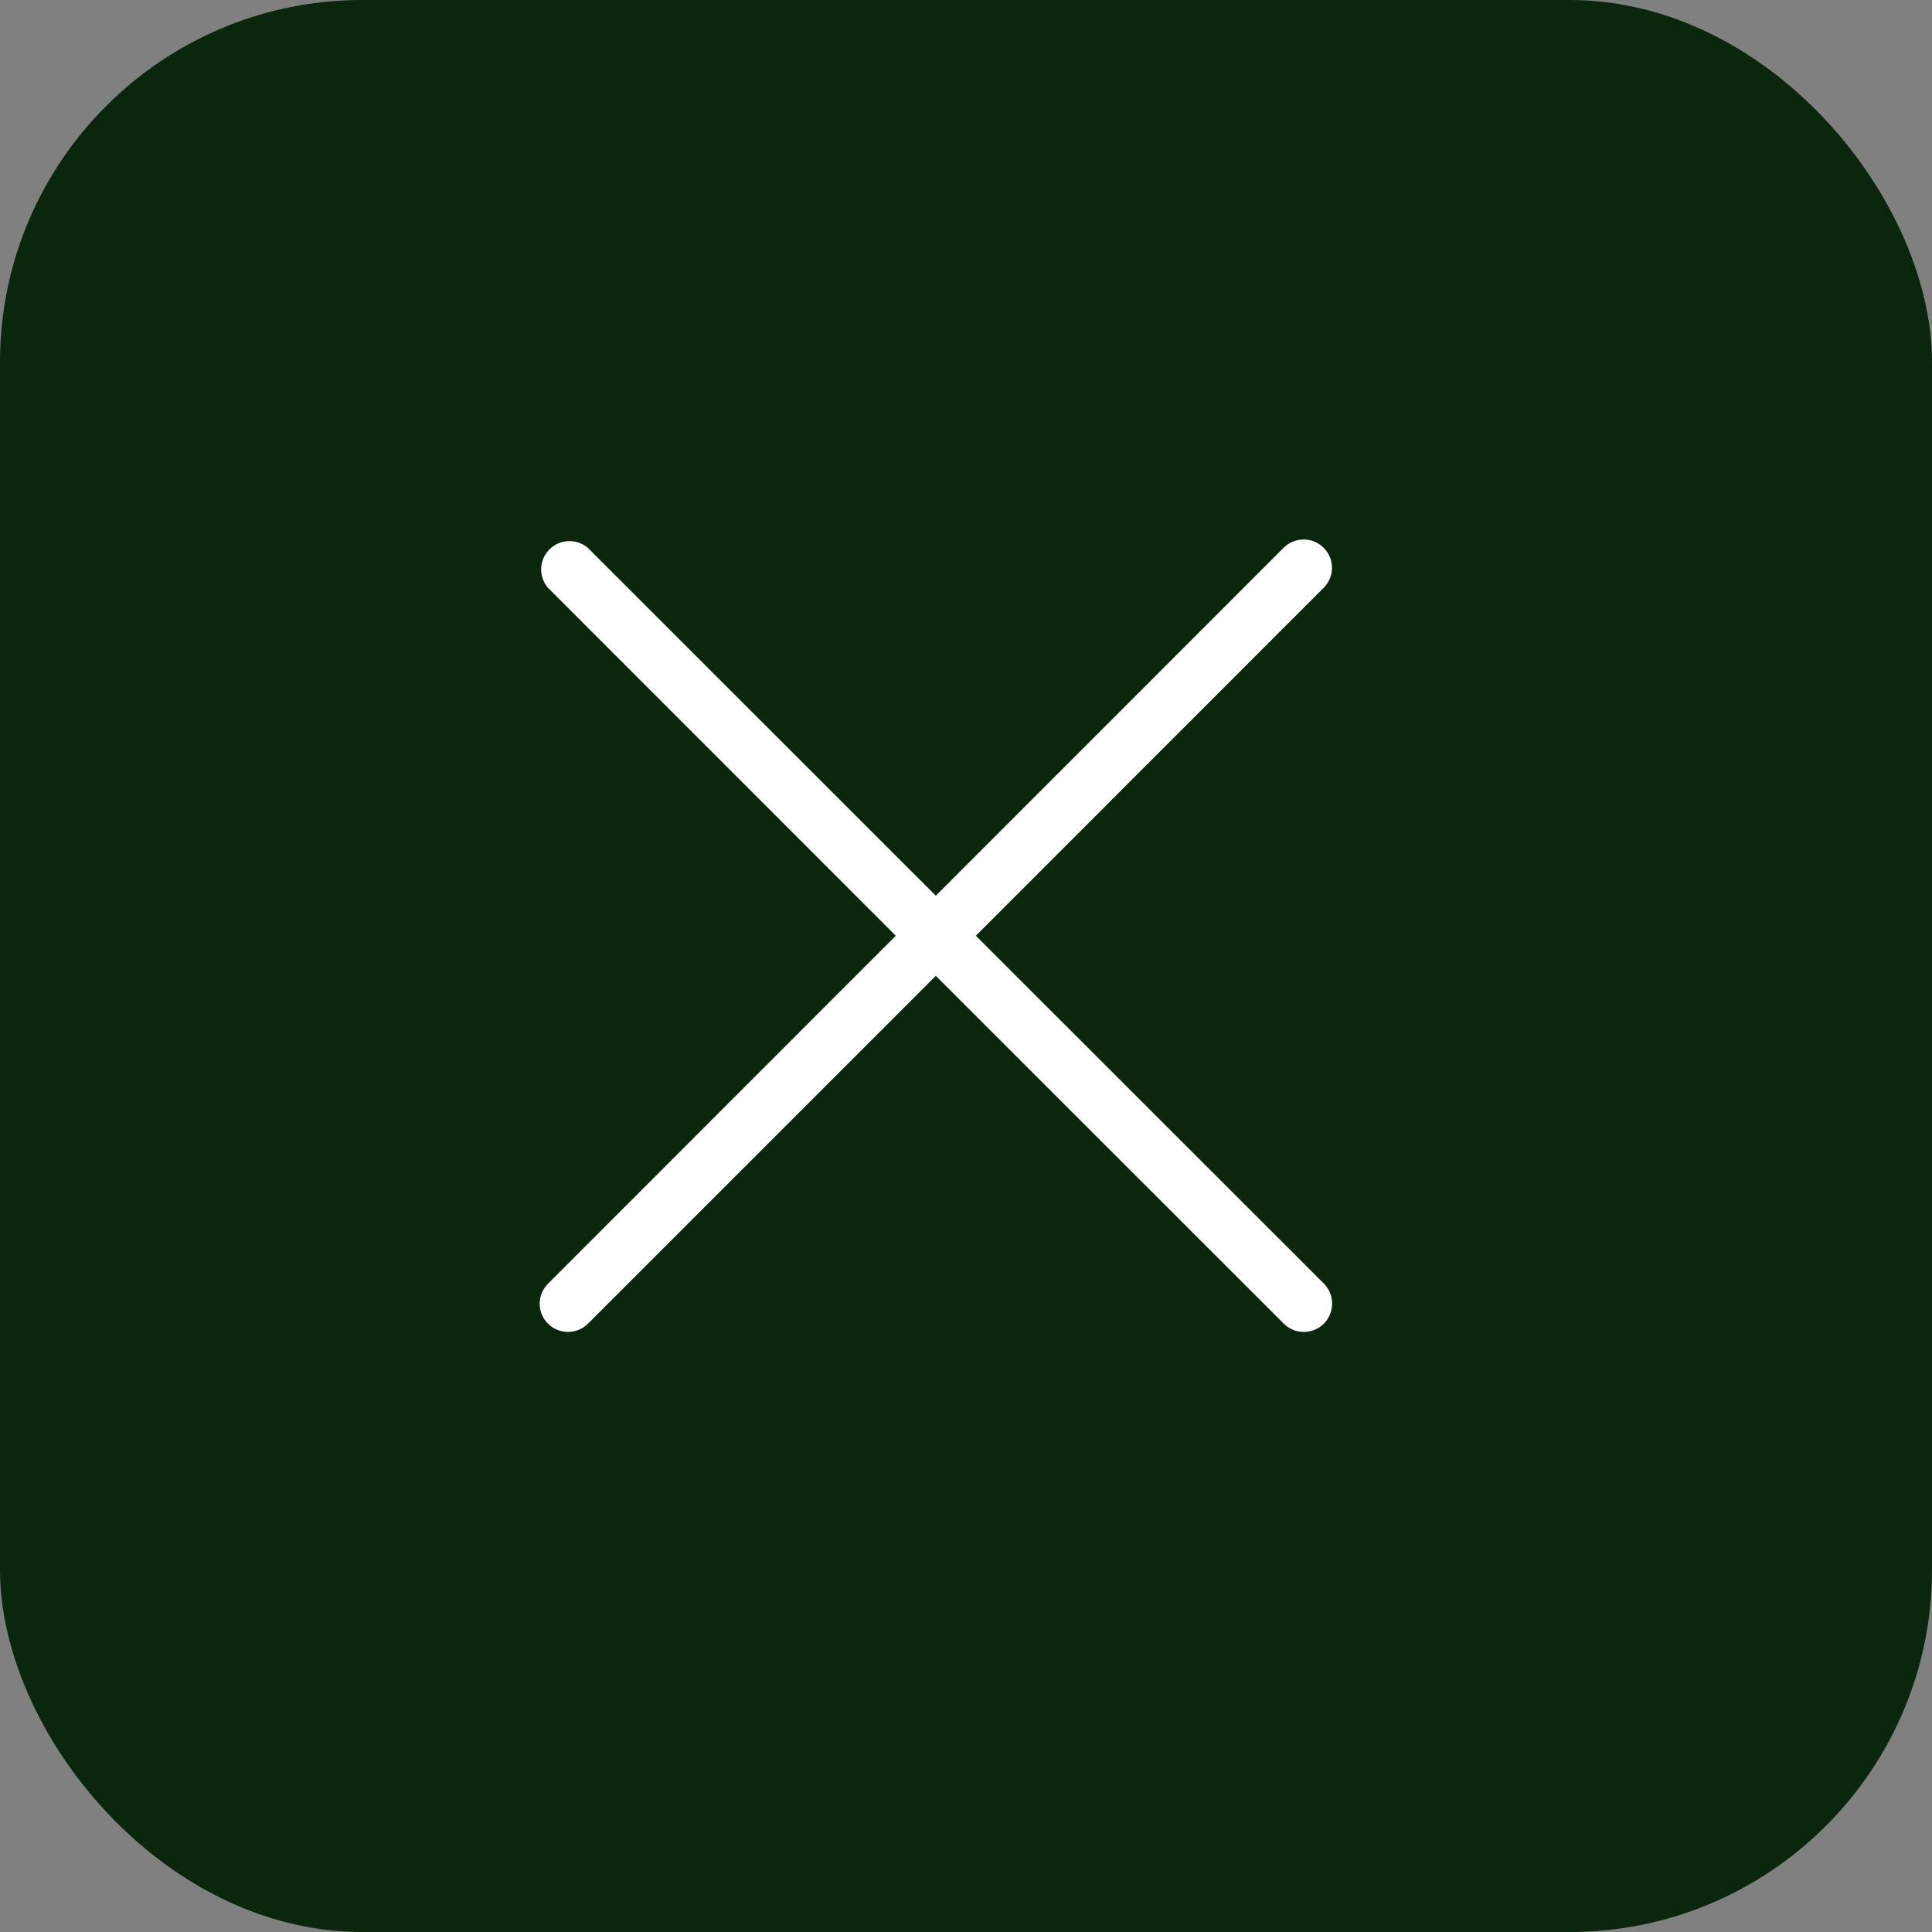
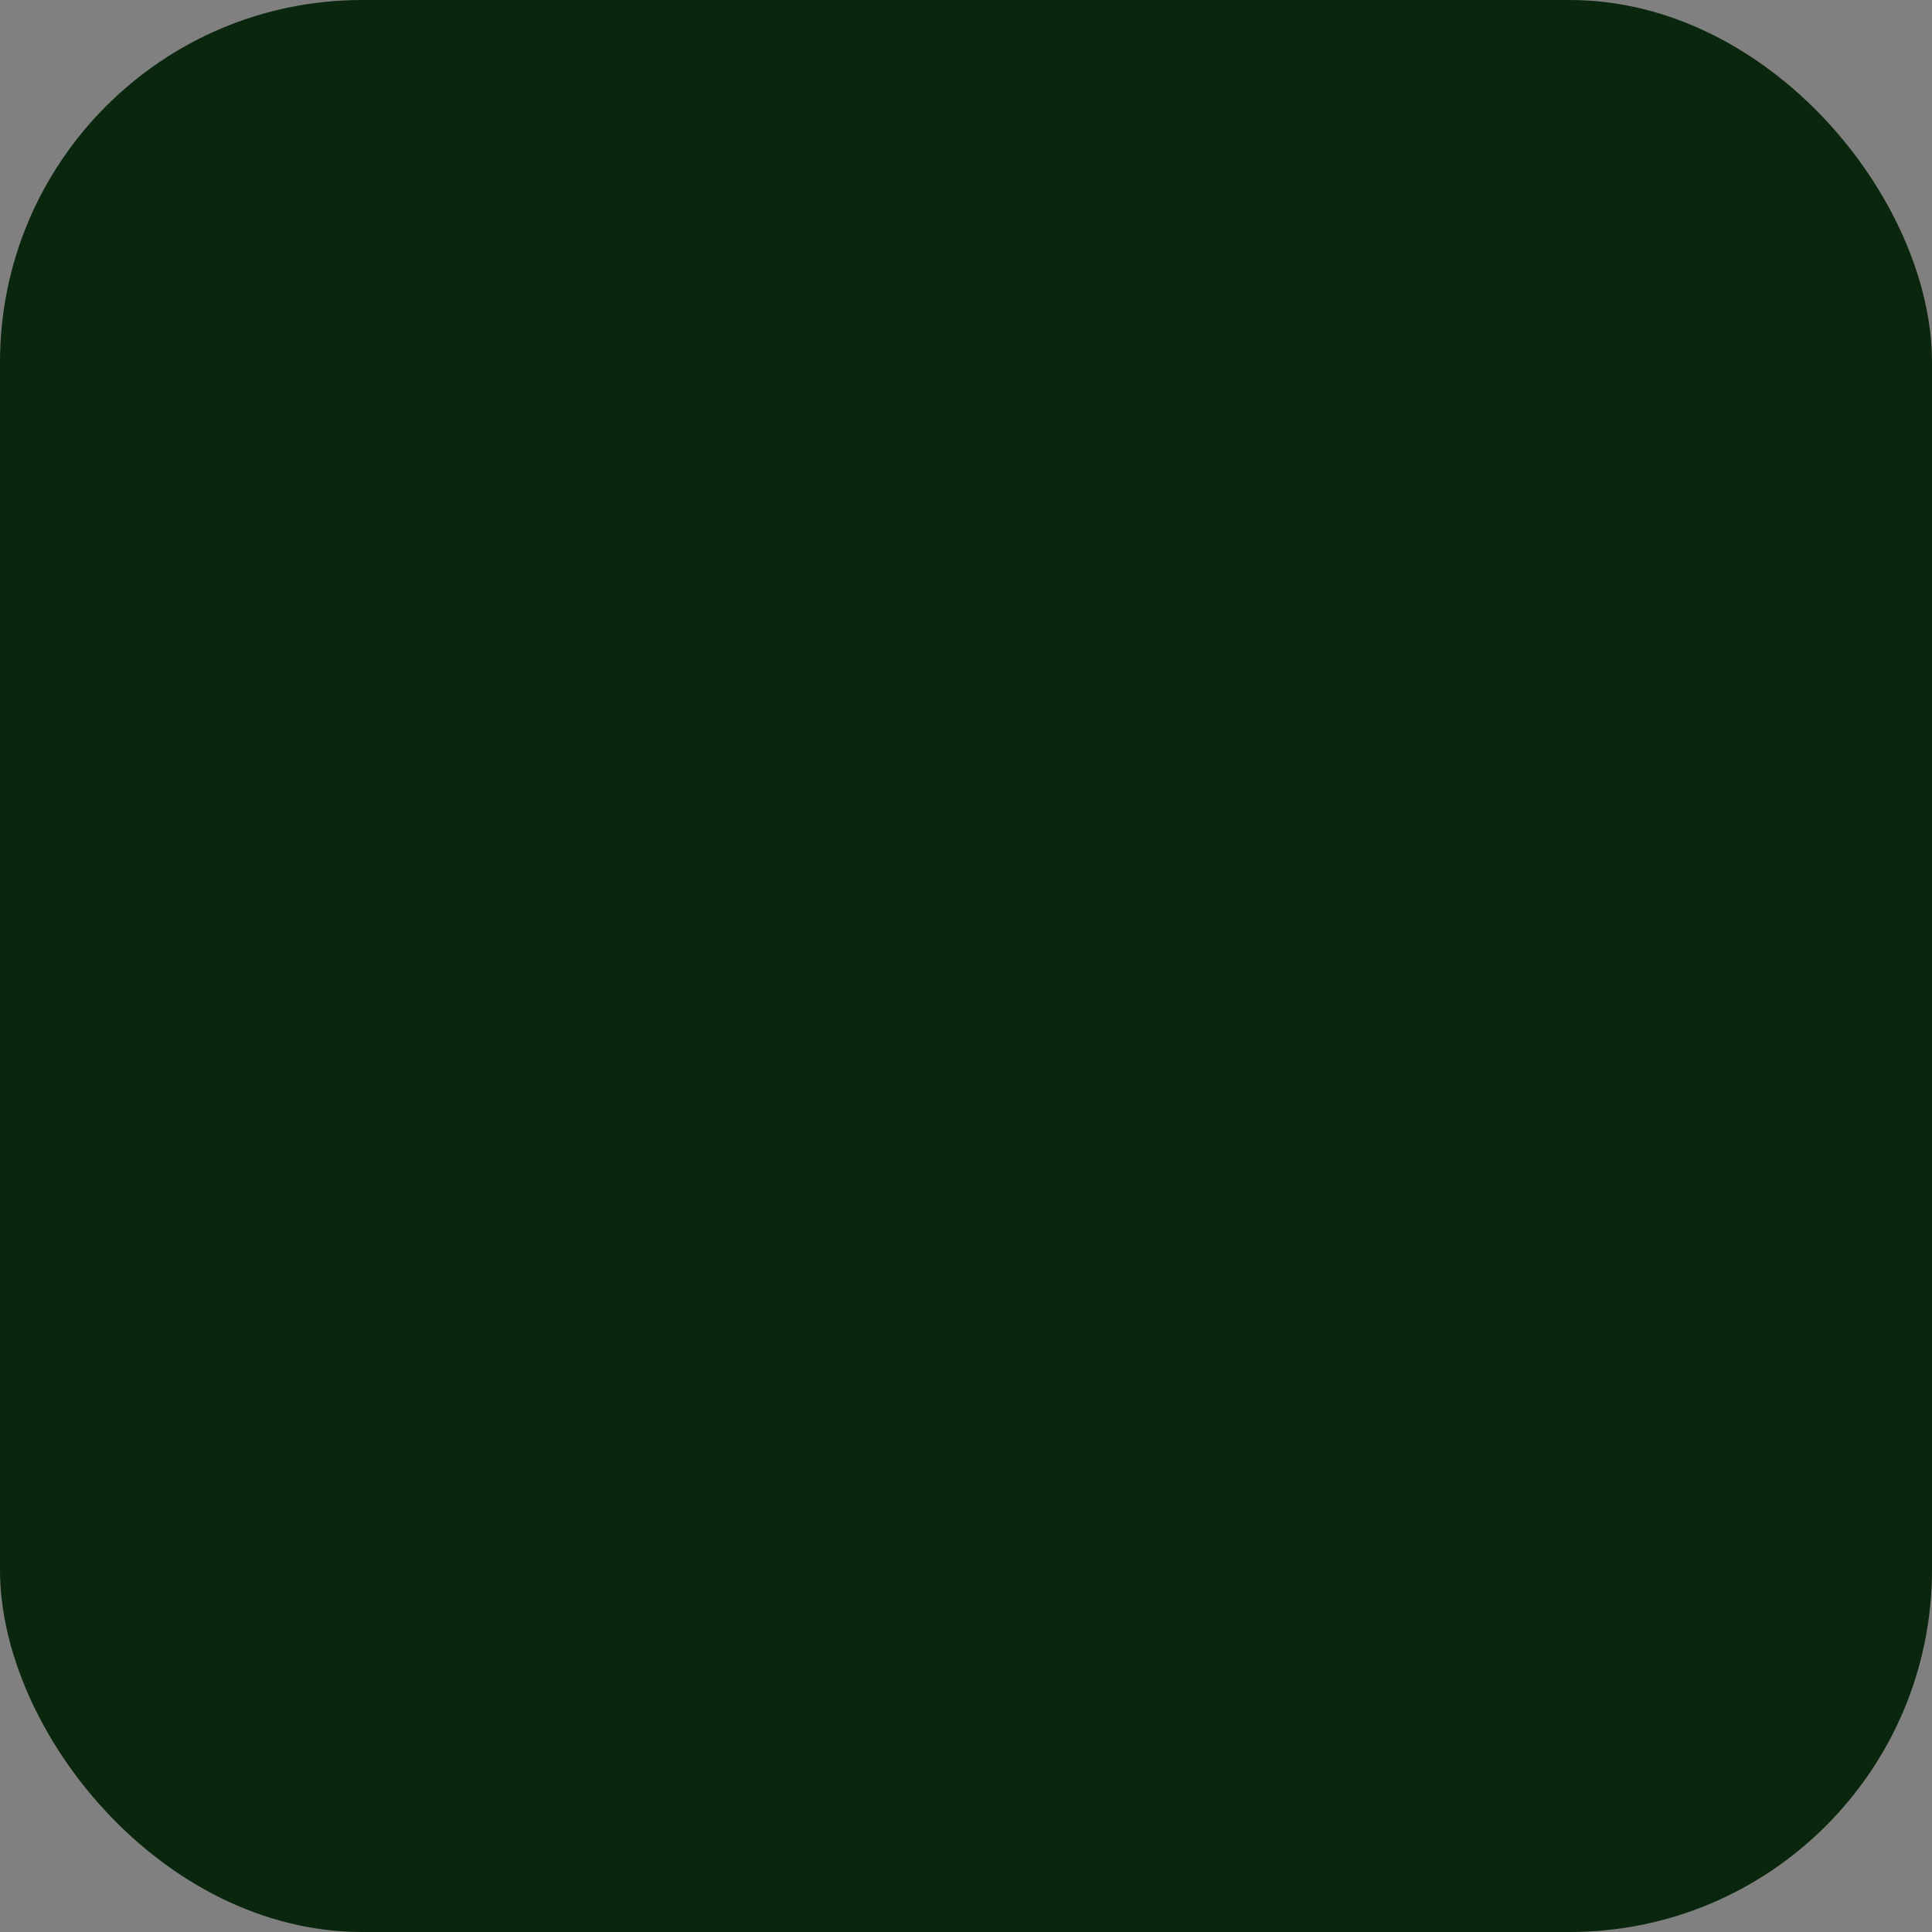
<svg xmlns="http://www.w3.org/2000/svg" width="32" height="32" viewBox="0 0 32 32" fill="none">
  <rect x="0" y="0" width="32" height="32" fill="#808080" stroke="none" />
  <rect width="32" height="32" rx="6" fill="#0A270D" />
  <g clip-path="url(#clip0_4432_560)">
-     <path d="M9.076 21.924C9.119 21.967 9.171 22.002 9.228 22.025C9.285 22.049 9.346 22.061 9.407 22.061C9.469 22.061 9.53 22.049 9.587 22.025C9.644 22.002 9.696 21.967 9.739 21.924L15.5 16.163L21.263 21.924C21.351 22.012 21.471 22.061 21.595 22.061C21.719 22.061 21.839 22.012 21.927 21.924C22.015 21.836 22.064 21.716 22.064 21.592C22.064 21.468 22.015 21.348 21.927 21.26L16.163 15.499L21.924 9.736C22.012 9.648 22.062 9.529 22.062 9.405C22.062 9.28 22.012 9.161 21.924 9.073C21.836 8.985 21.717 8.936 21.593 8.936C21.468 8.936 21.349 8.985 21.261 9.073L15.5 14.836L9.737 9.075C9.647 8.998 9.532 8.958 9.414 8.963C9.296 8.967 9.184 9.016 9.1 9.1C9.017 9.183 8.968 9.295 8.963 9.413C8.959 9.531 8.999 9.647 9.076 9.736L14.837 15.499L9.076 21.263C8.988 21.351 8.939 21.469 8.939 21.593C8.939 21.717 8.988 21.836 9.076 21.924Z" fill="white" />
-   </g>
+     </g>
  <defs>
    <clipPath id="clip0_4432_560">
      <rect width="15" height="15" fill="white" transform="translate(8 8)" />
    </clipPath>
  </defs>
</svg>